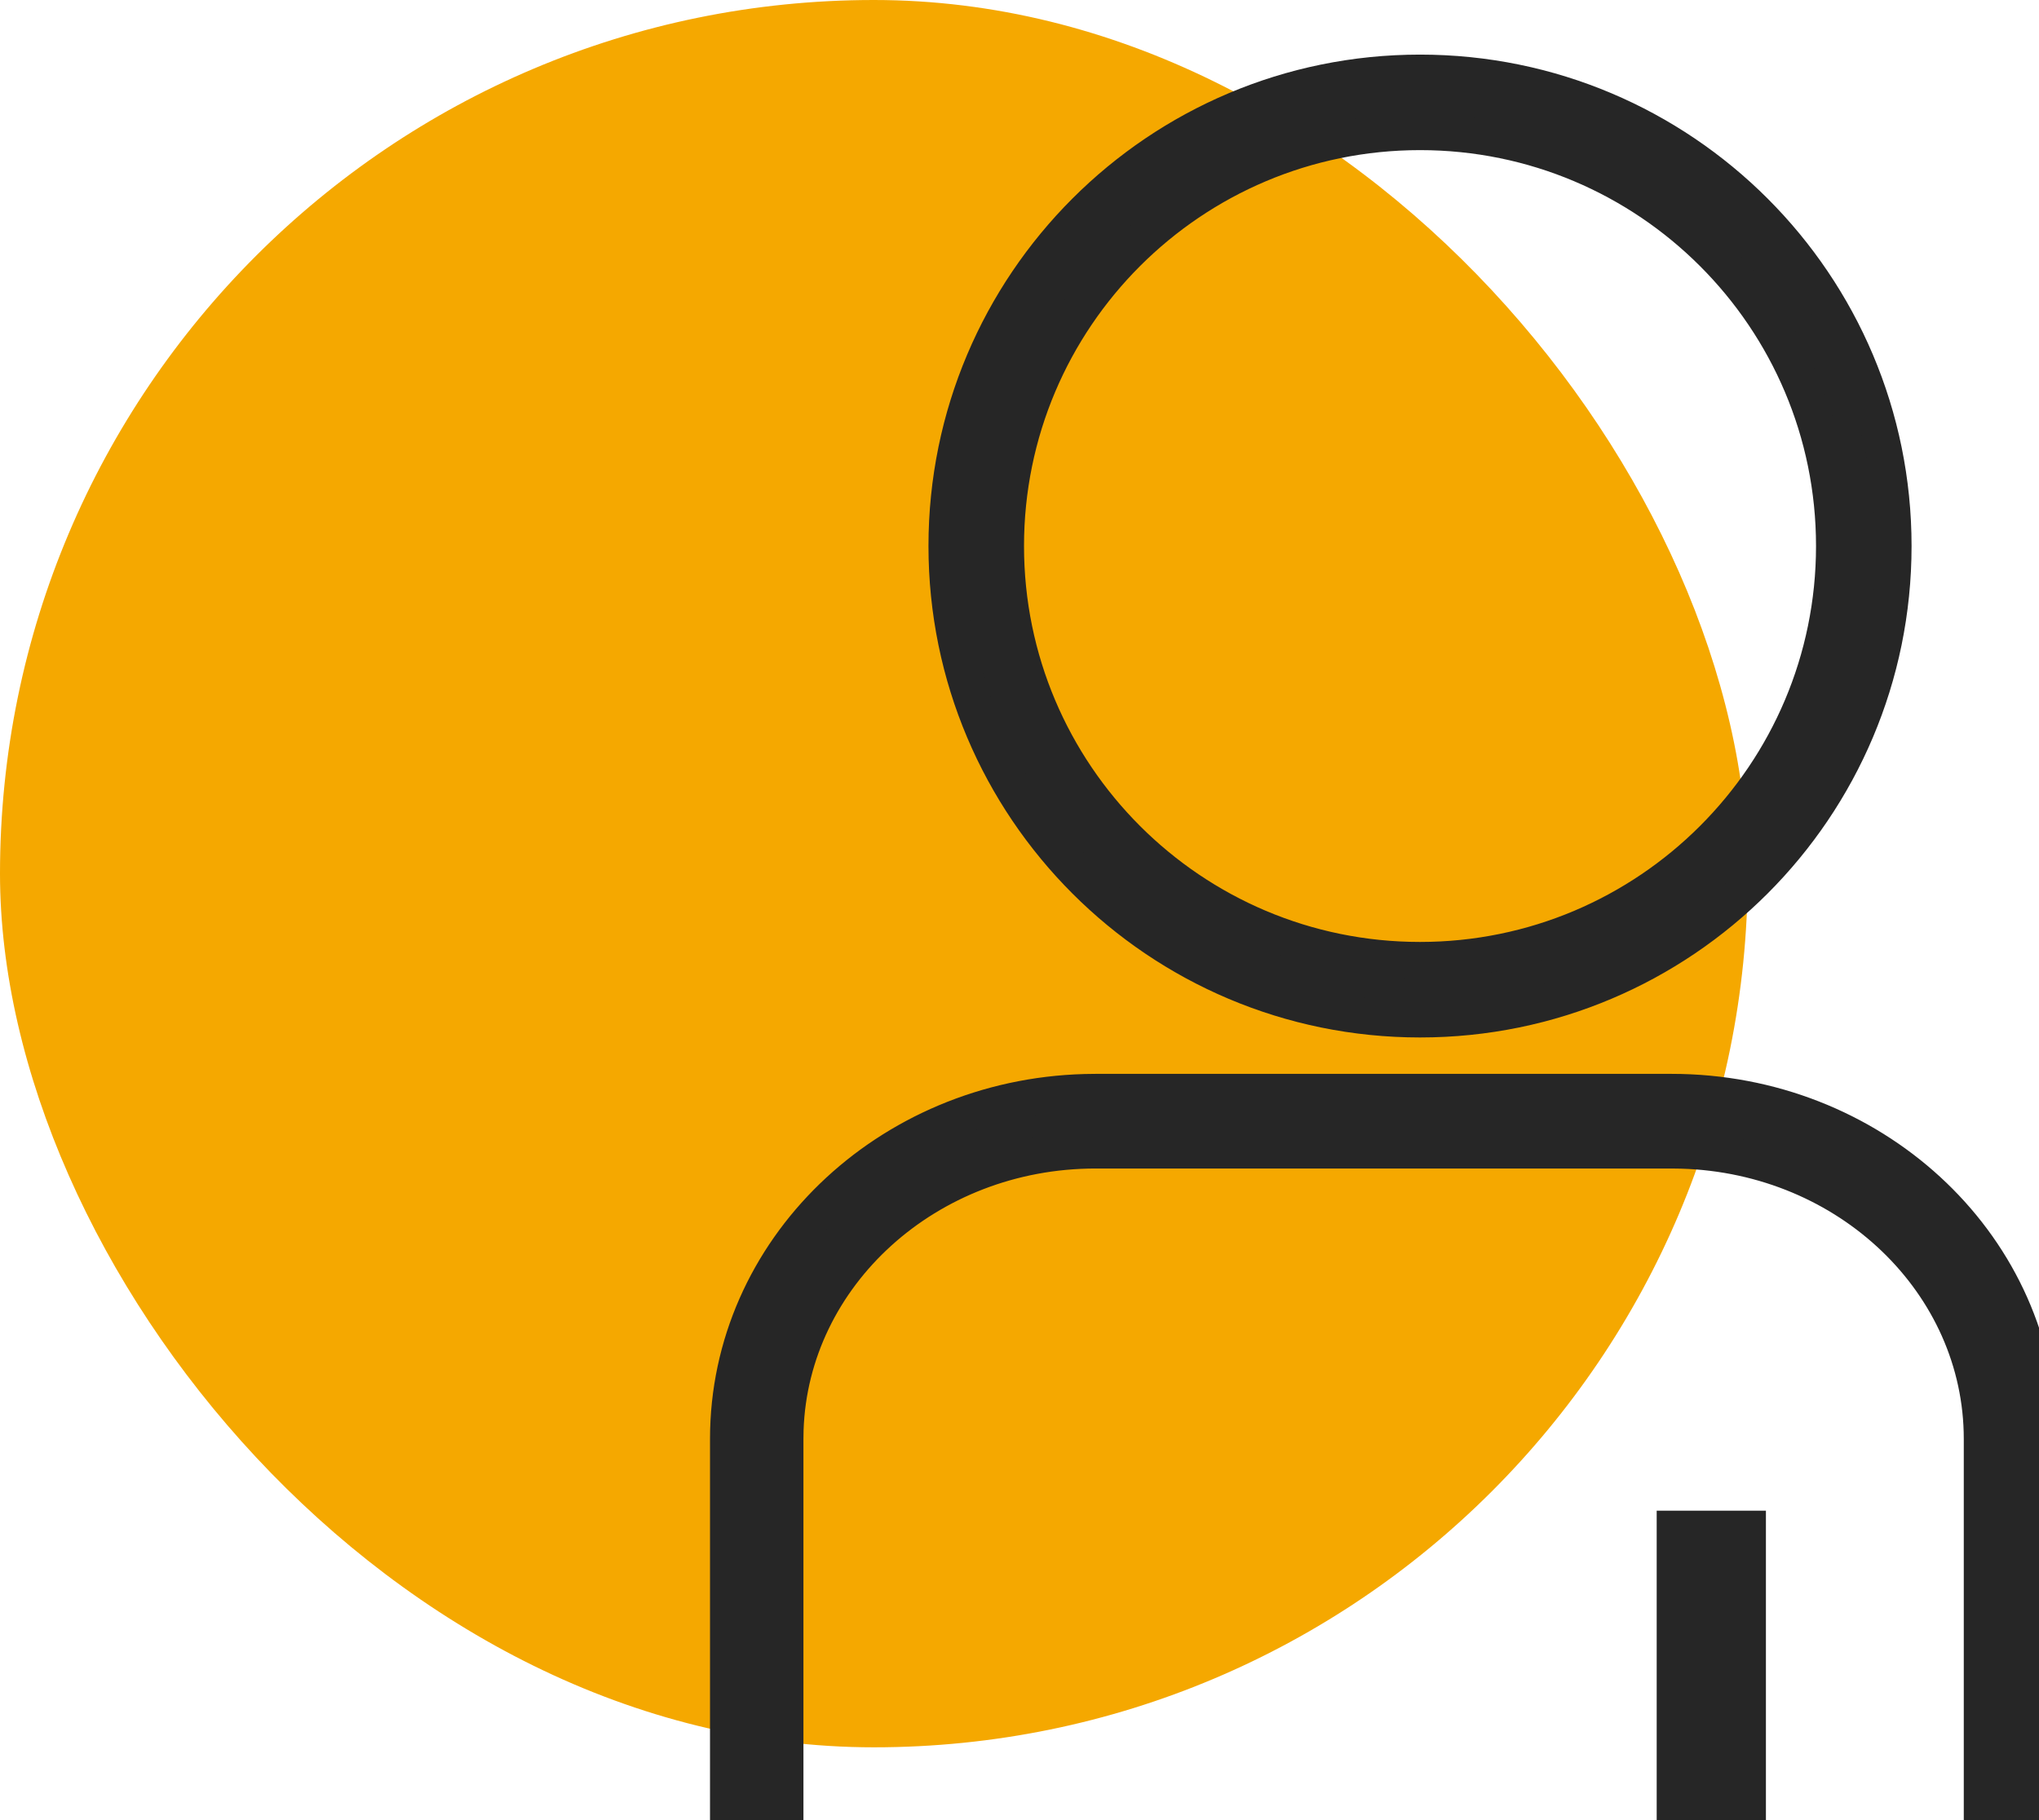
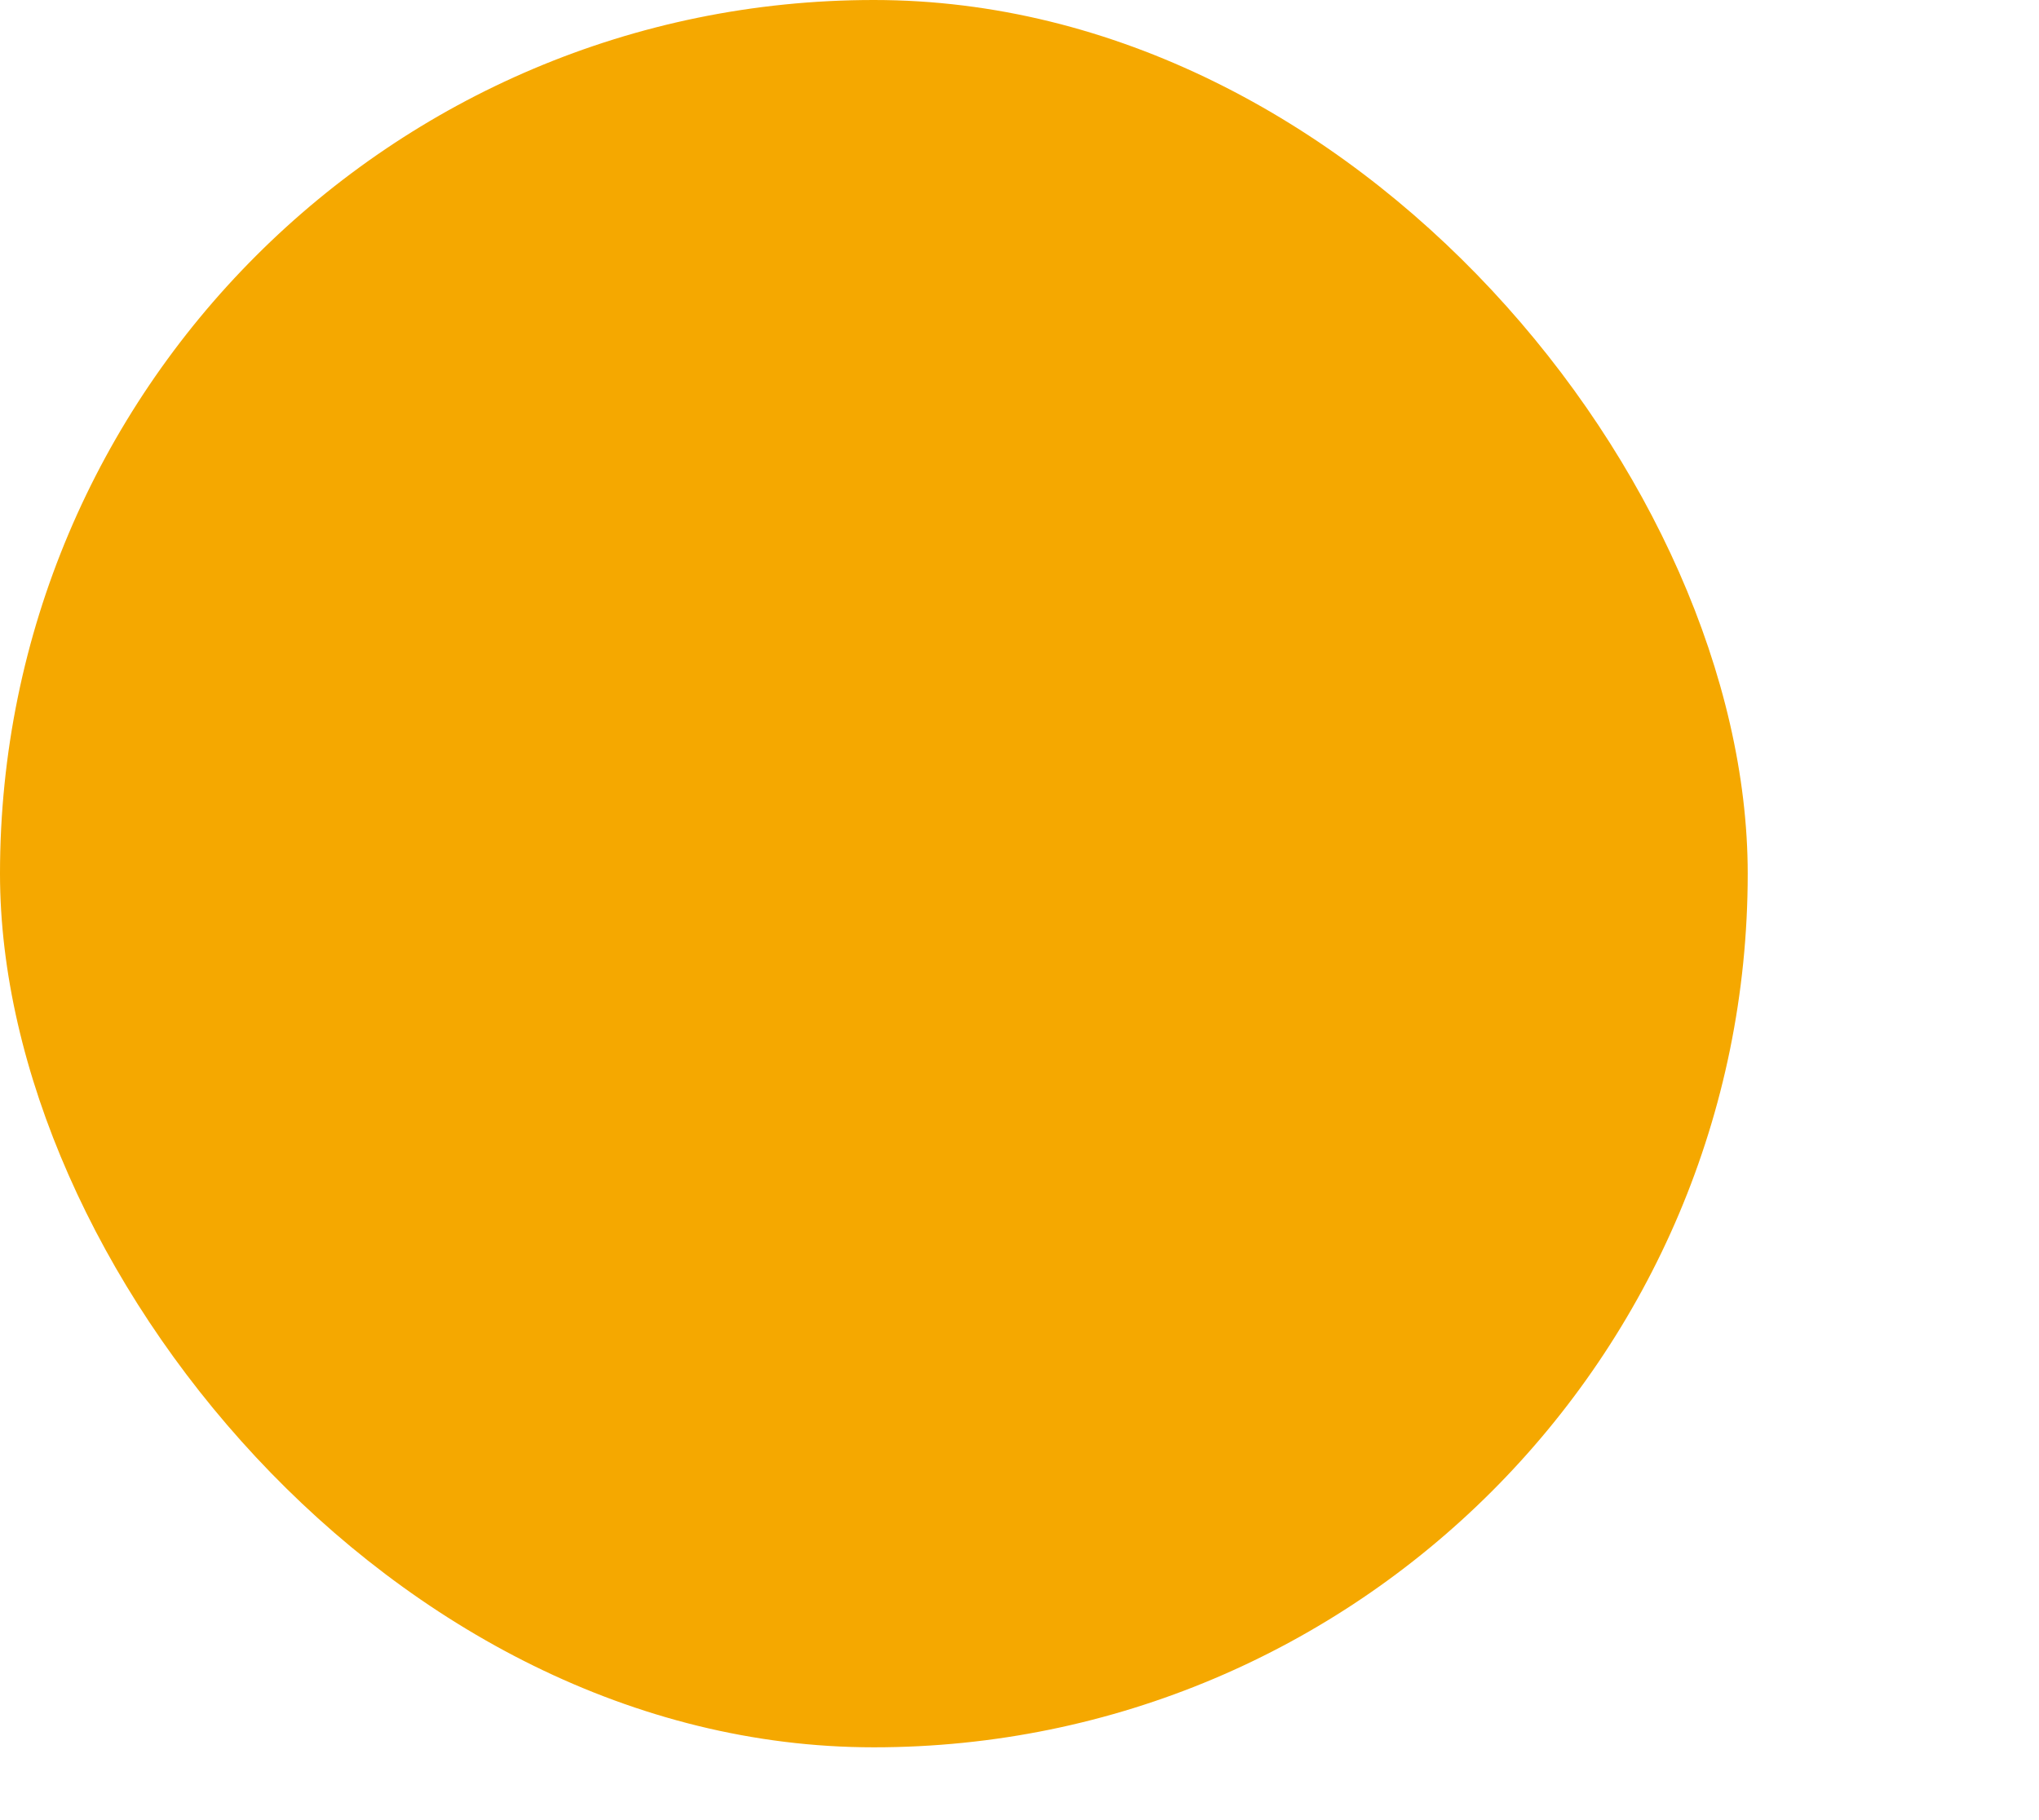
<svg xmlns="http://www.w3.org/2000/svg" width="28px" height="25px" viewBox="0 0 28 25" version="1.1">
  <title>Icon / Staff</title>
  <g id="Icon-/-Staff" stroke="none" stroke-width="1" fill="none" fill-rule="evenodd">
    <rect id="Rectangle-Copy-9" fill="#F5A800" x="0" y="0" width="24" height="24" rx="12" />
-     <path d="M22.955,15 C25.686,15 27.92,17.051 27.998,19.625 L28,19.764 L28,25 L27.217,25 L27.217,19.764 C27.217,17.625 25.389,15.869 23.091,15.802 L22.955,15.8 L15.045,15.8 C12.729,15.8 10.856,17.515 10.785,19.638 L10.783,19.764 L10.783,25 L10,25 L10,19.764 C10,17.171 12.187,15.075 14.899,15.002 L15.045,15 L22.955,15 Z M24,21 L24,25 L23,25 L23,21 L24,21 Z M19.5,1 C23.09,1 26,3.91 26,7.5 C26,11.09 23.09,14 19.5,14 C15.91,14 13,11.09 13,7.5 C13,3.91 15.91,1 19.5,1 Z M19.5,1.812 C16.359,1.812 13.812,4.359 13.812,7.5 C13.812,10.641 16.359,13.188 19.5,13.188 C22.641,13.188 25.188,10.641 25.188,7.5 C25.188,4.359 22.641,1.812 19.5,1.812 Z" id="Combined-Shape" stroke="#262626" stroke-width="0.5" fill="#262626" fill-rule="nonzero" />
  </g>
</svg>